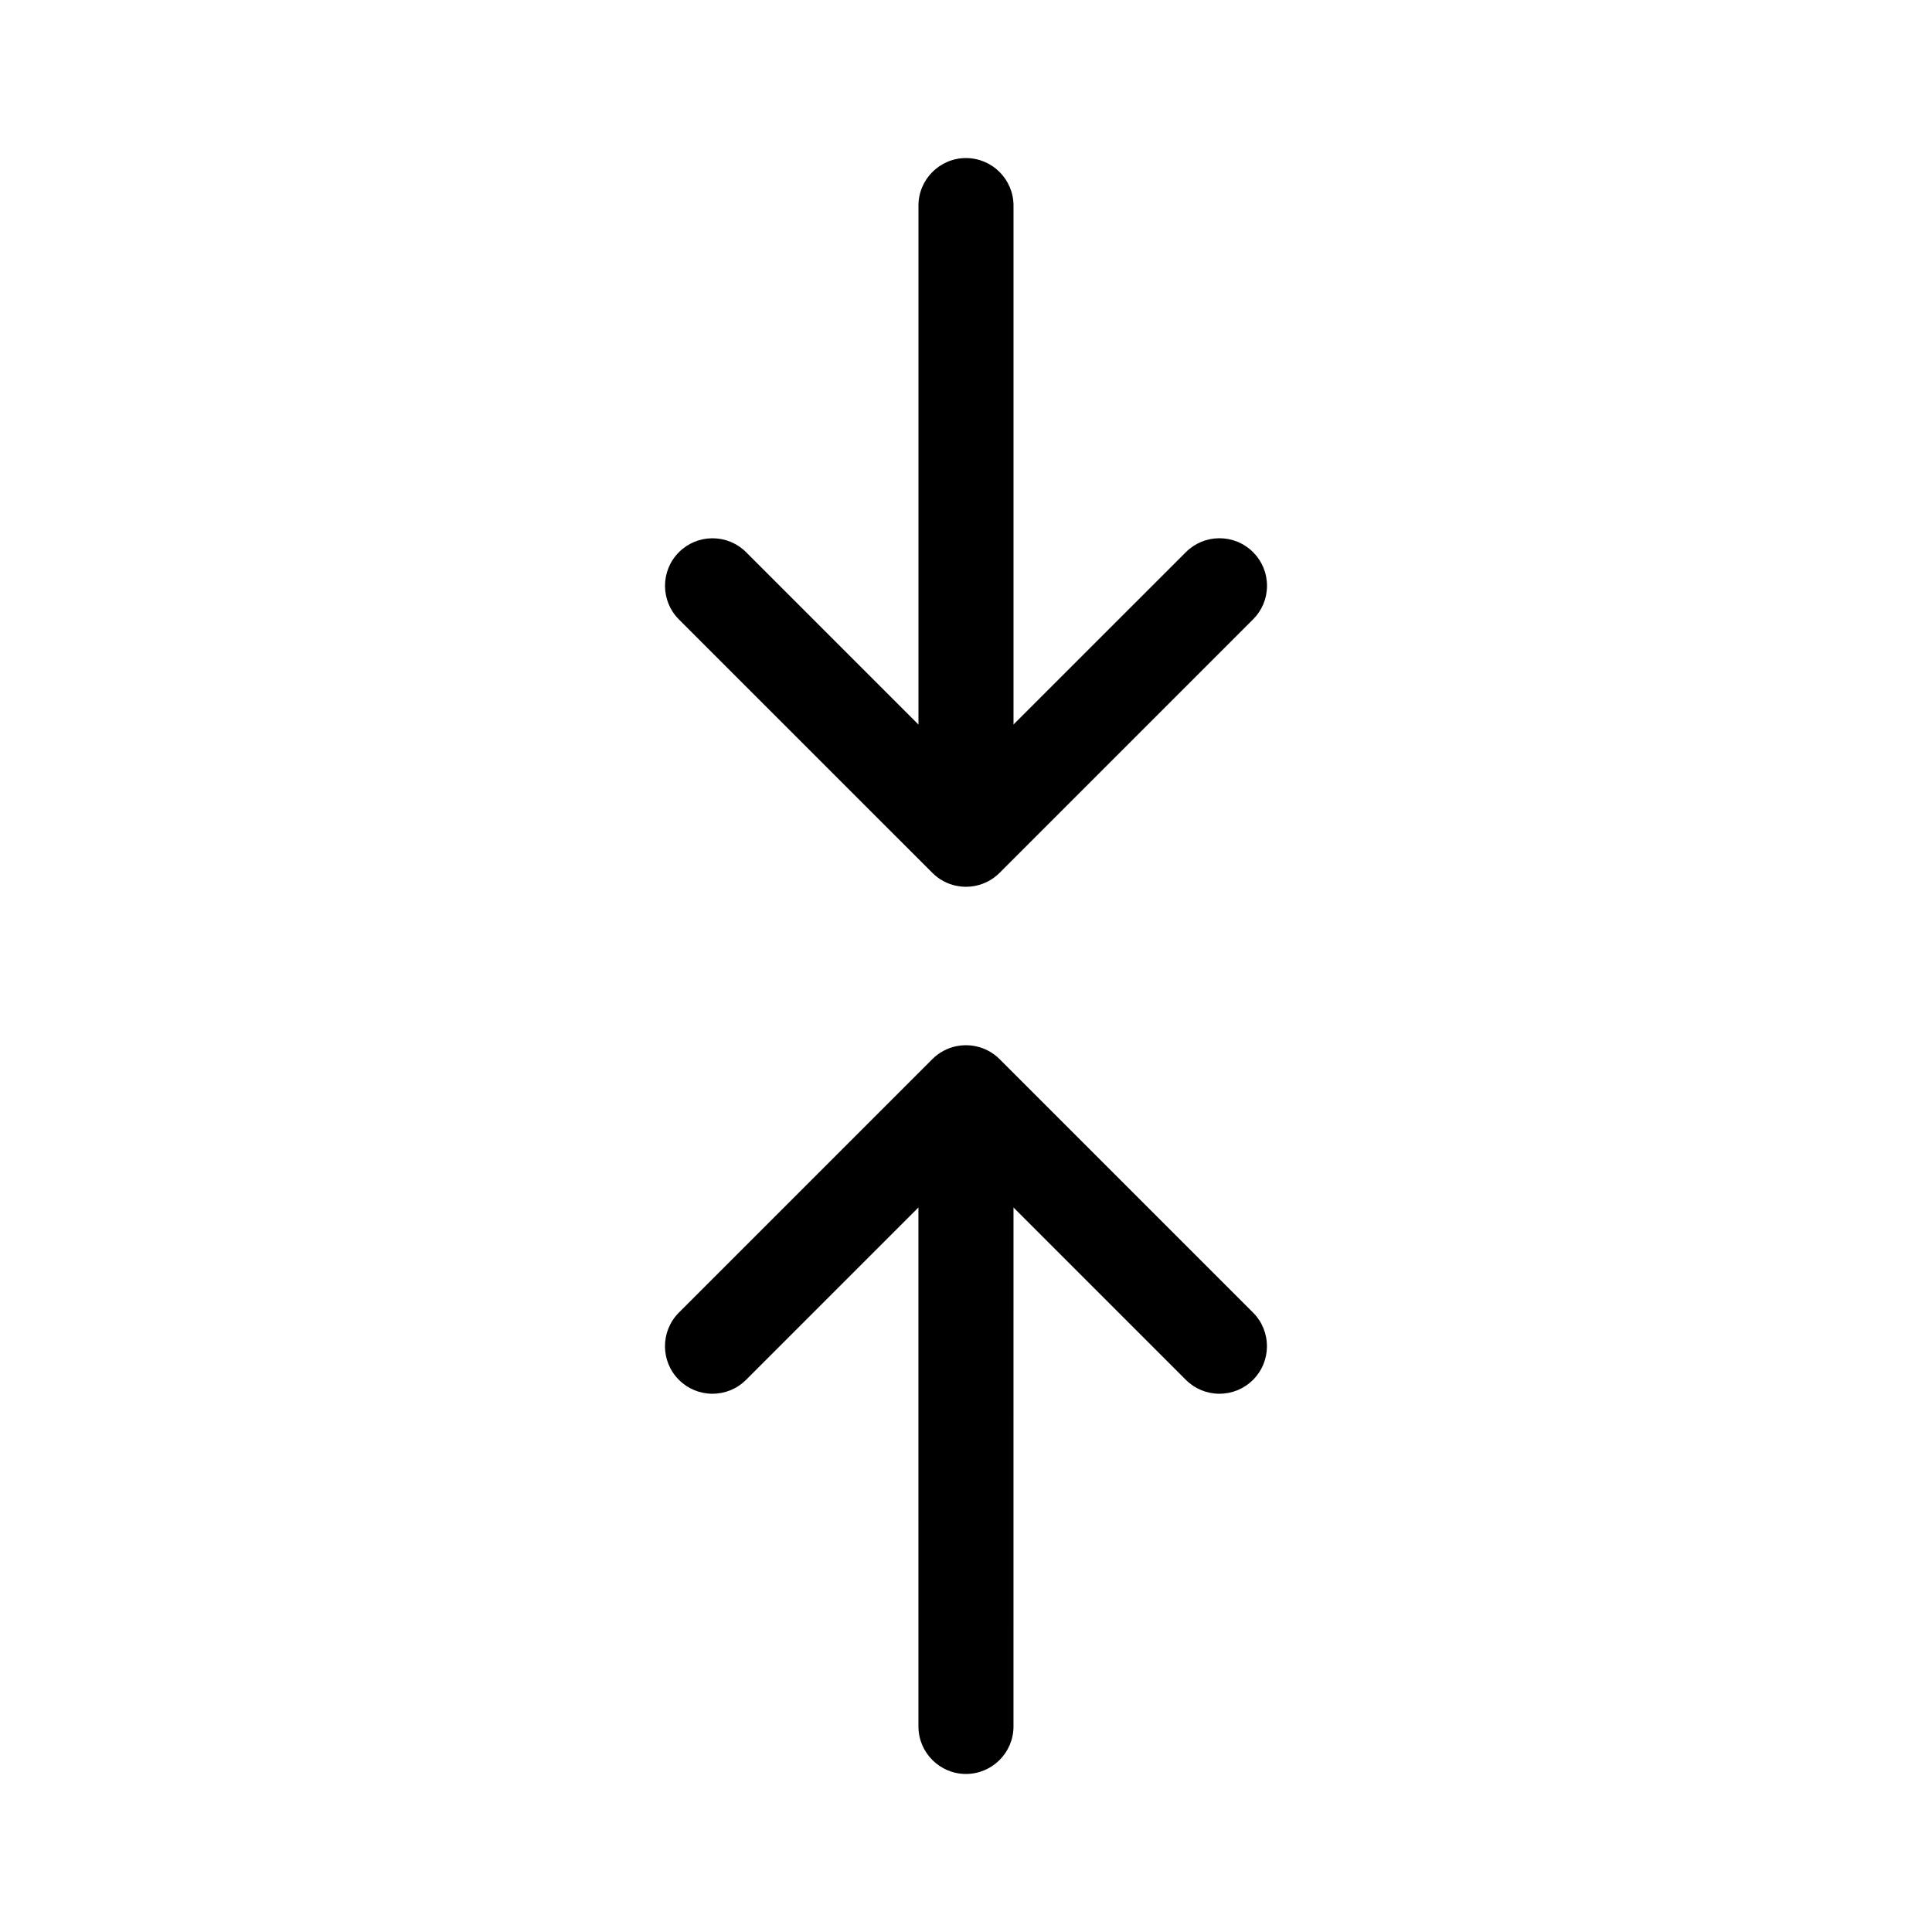
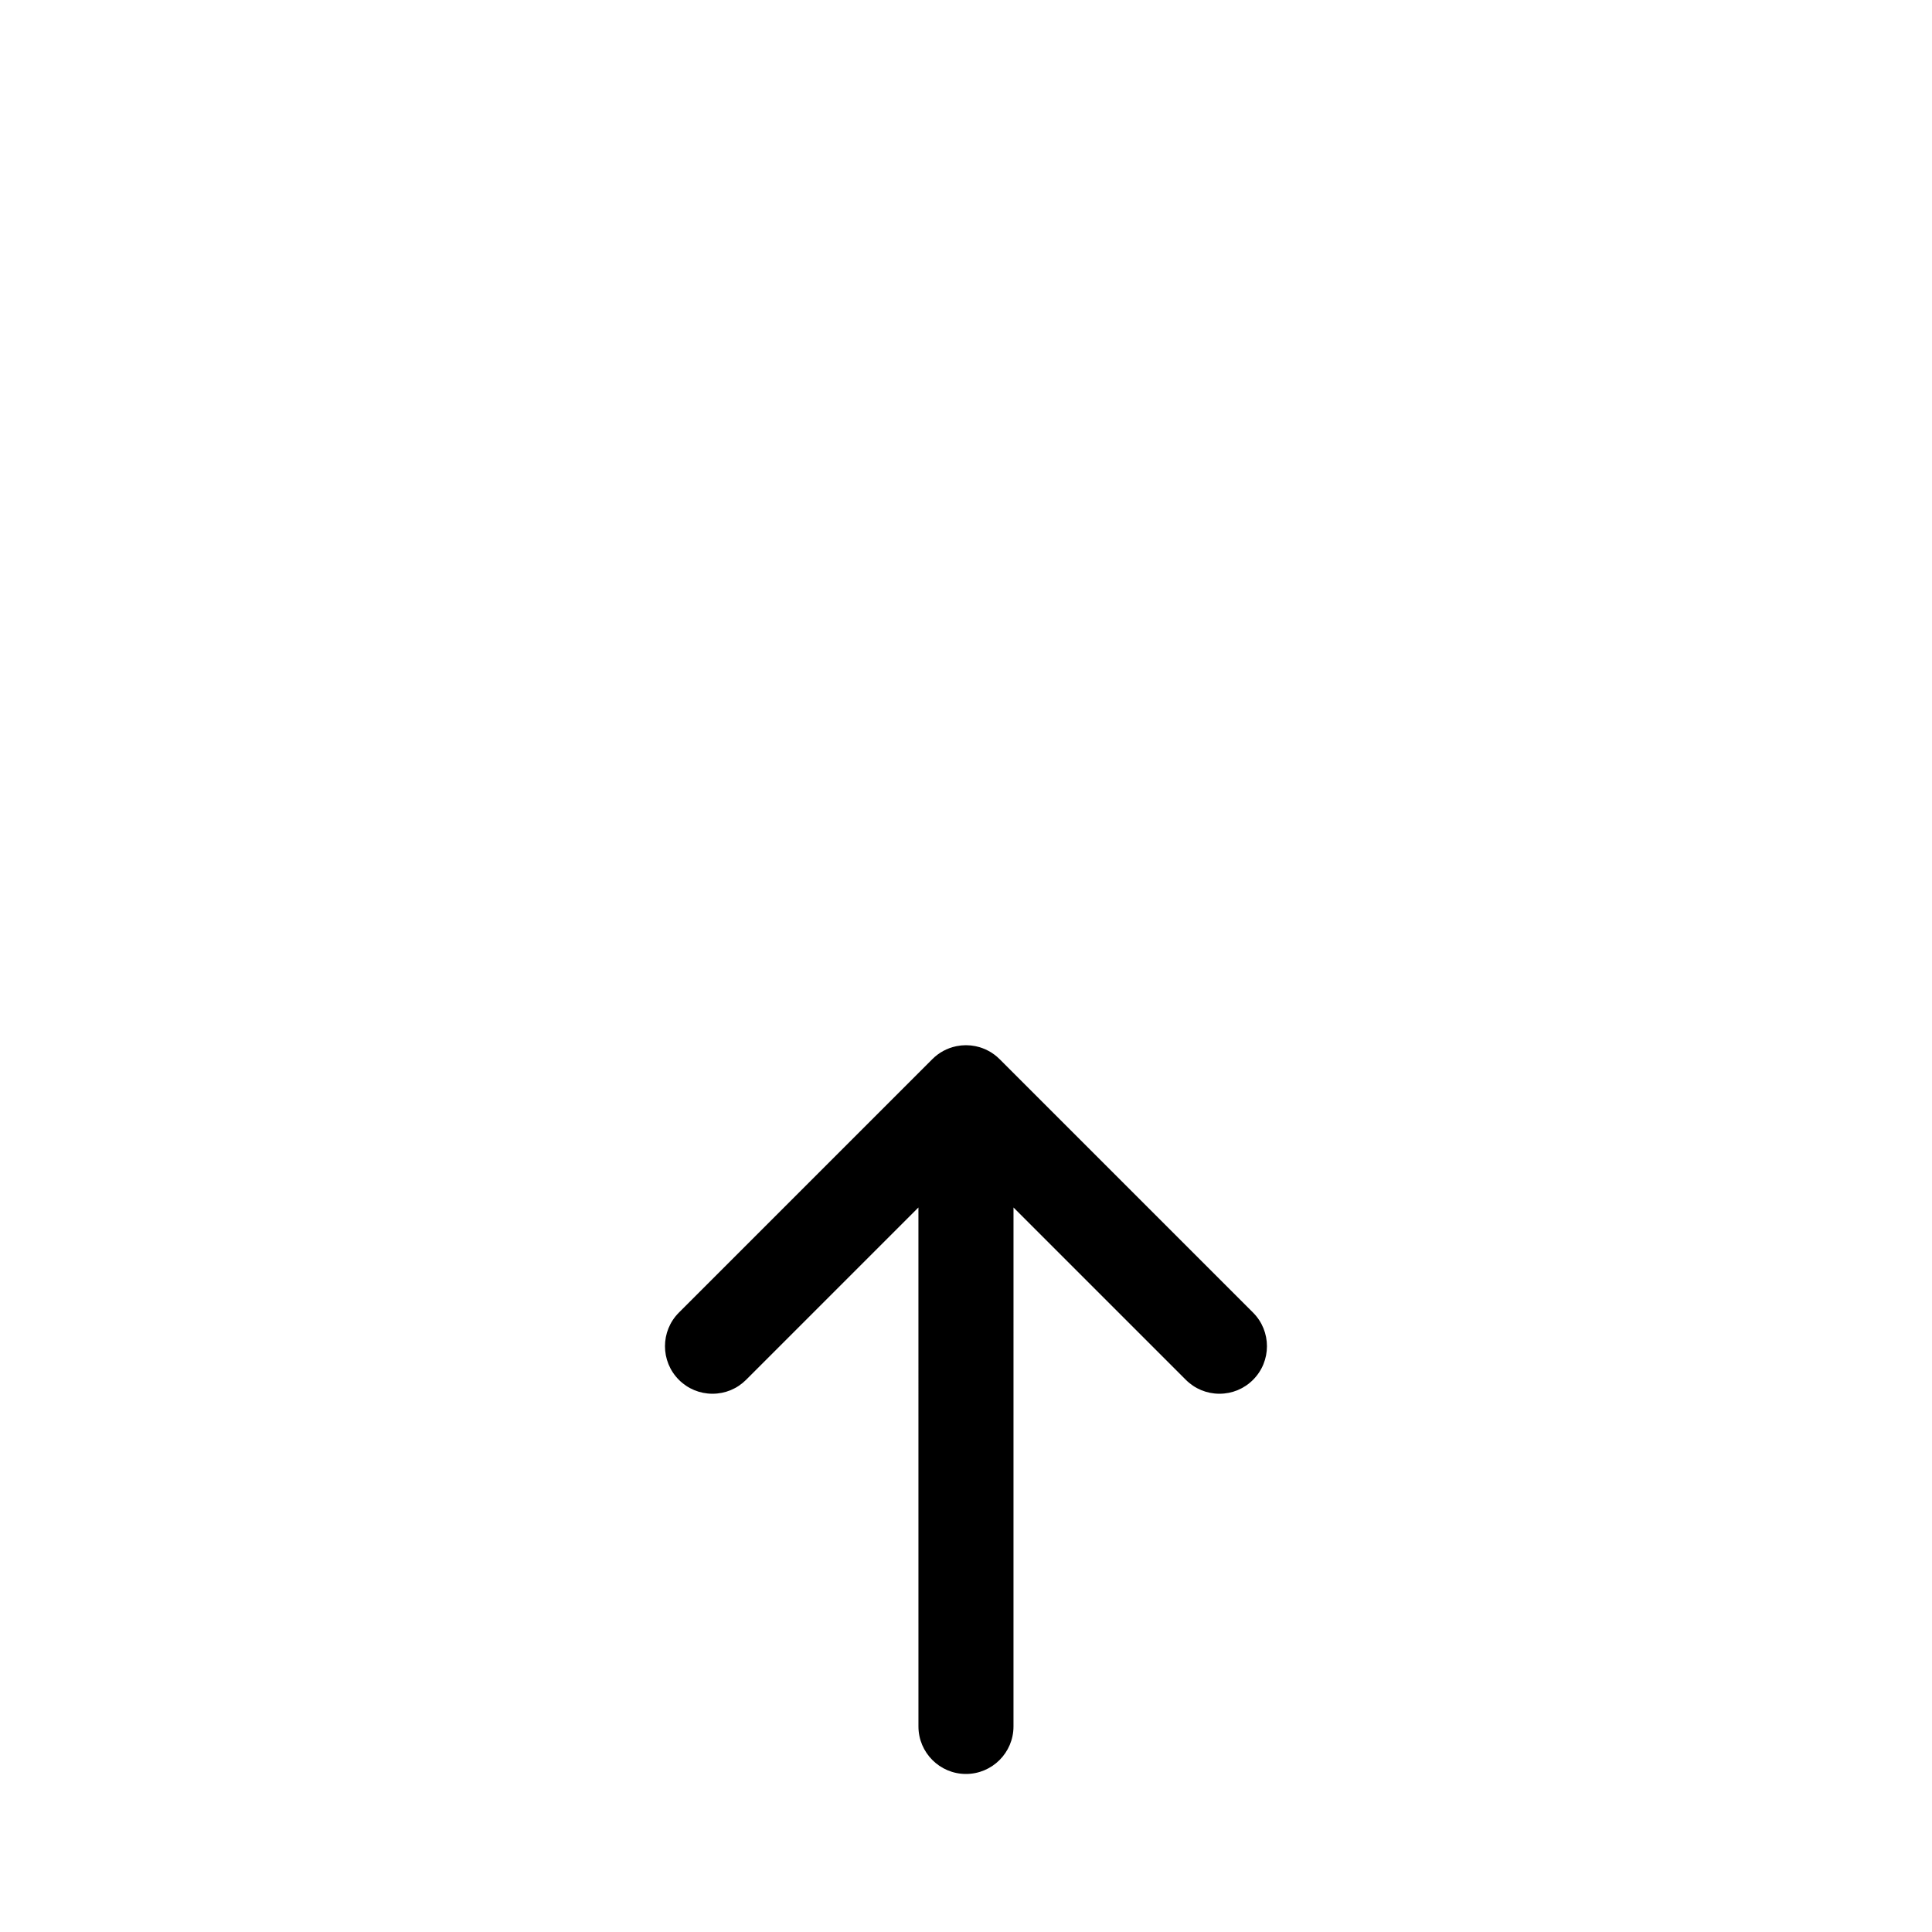
<svg xmlns="http://www.w3.org/2000/svg" fill="#000000" width="800px" height="800px" version="1.1" viewBox="144 144 512 512">
  <g>
-     <path d="m391.09 375.32c1.766 1.766 3.961 2.938 6.352 3.426 0.008 0 0.016 0.004 0.023 0.004 0.352 0.074 0.711 0.121 1.074 0.164 0.062 0.008 0.121 0.02 0.184 0.027 0.422 0.043 0.848 0.062 1.277 0.062s0.855-0.023 1.273-0.062c0.066-0.008 0.129-0.02 0.191-0.027 0.359-0.043 0.715-0.09 1.062-0.164 0.016-0.004 0.027-0.008 0.039-0.012 2.383-0.492 4.57-1.66 6.336-3.422l67.176-67.176c2.379-2.379 3.691-5.543 3.691-8.906s-1.312-6.527-3.691-8.906c-2.379-2.379-5.543-3.688-8.906-3.688s-6.527 1.312-8.906 3.691l-45.676 45.672v-137.52c0-6.945-5.648-12.594-12.594-12.594-6.945 0-12.594 5.648-12.594 12.594v137.53l-45.672-45.672c-2.379-2.379-5.543-3.691-8.906-3.691s-6.527 1.312-8.906 3.691c-4.91 4.91-4.91 12.902 0 17.812z" />
    <path d="m408.9 424.68c-1.734-1.734-3.891-2.894-6.238-3.398-0.051-0.012-0.098-0.023-0.145-0.035-0.301-0.062-0.602-0.102-0.906-0.141-0.117-0.016-0.23-0.039-0.348-0.051-0.277-0.027-0.562-0.031-0.844-0.043-0.145-0.004-0.281-0.02-0.426-0.02-0.141 0-0.281 0.02-0.422 0.02-0.285 0.012-0.566 0.016-0.848 0.043-0.117 0.012-0.227 0.035-0.34 0.051-0.309 0.039-0.613 0.078-0.918 0.141-0.043 0.008-0.086 0.023-0.129 0.031-2.352 0.5-4.512 1.66-6.25 3.402l-67.176 67.176c-4.91 4.91-4.91 12.898 0 17.812 2.379 2.379 5.543 3.688 8.906 3.688 3.363 0 6.527-1.309 8.906-3.688l45.672-45.672 0.004 137.53c0 6.945 5.648 12.594 12.594 12.594 6.945 0 12.594-5.648 12.594-12.594l0.004-137.53 45.672 45.672c2.379 2.379 5.543 3.688 8.906 3.688s6.527-1.309 8.906-3.691c4.91-4.91 4.91-12.898 0-17.812z" />
  </g>
</svg>